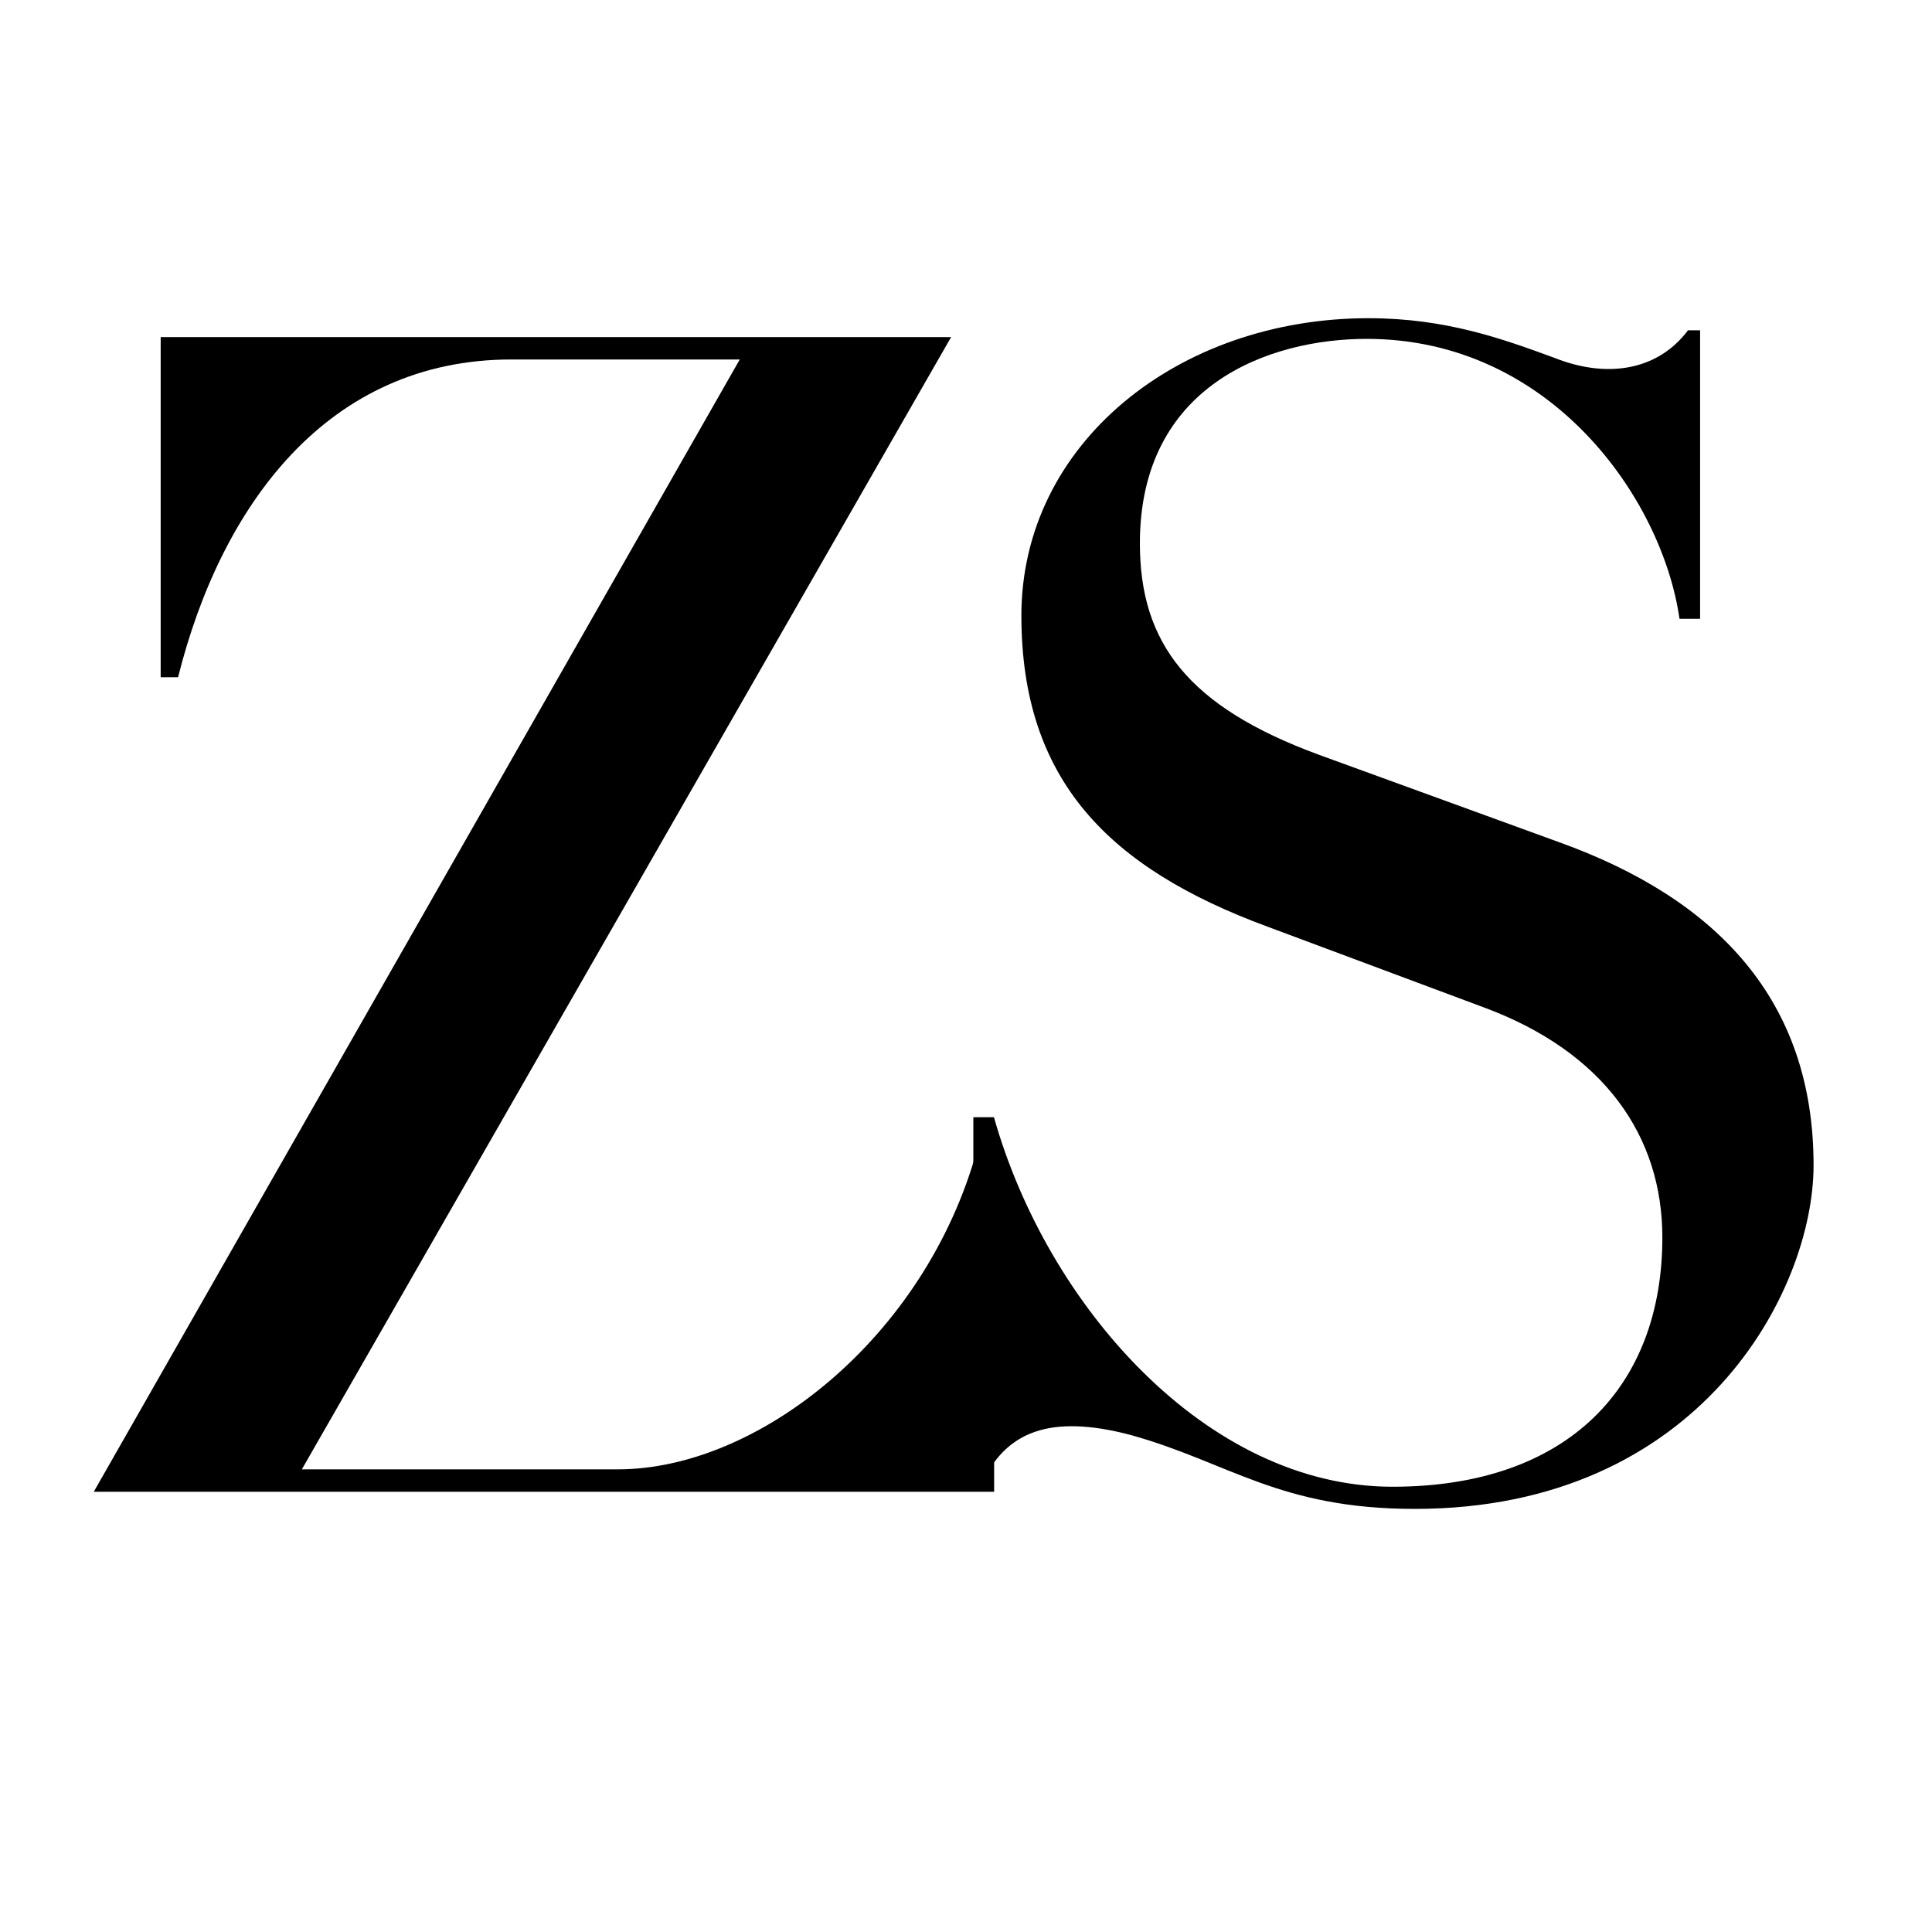
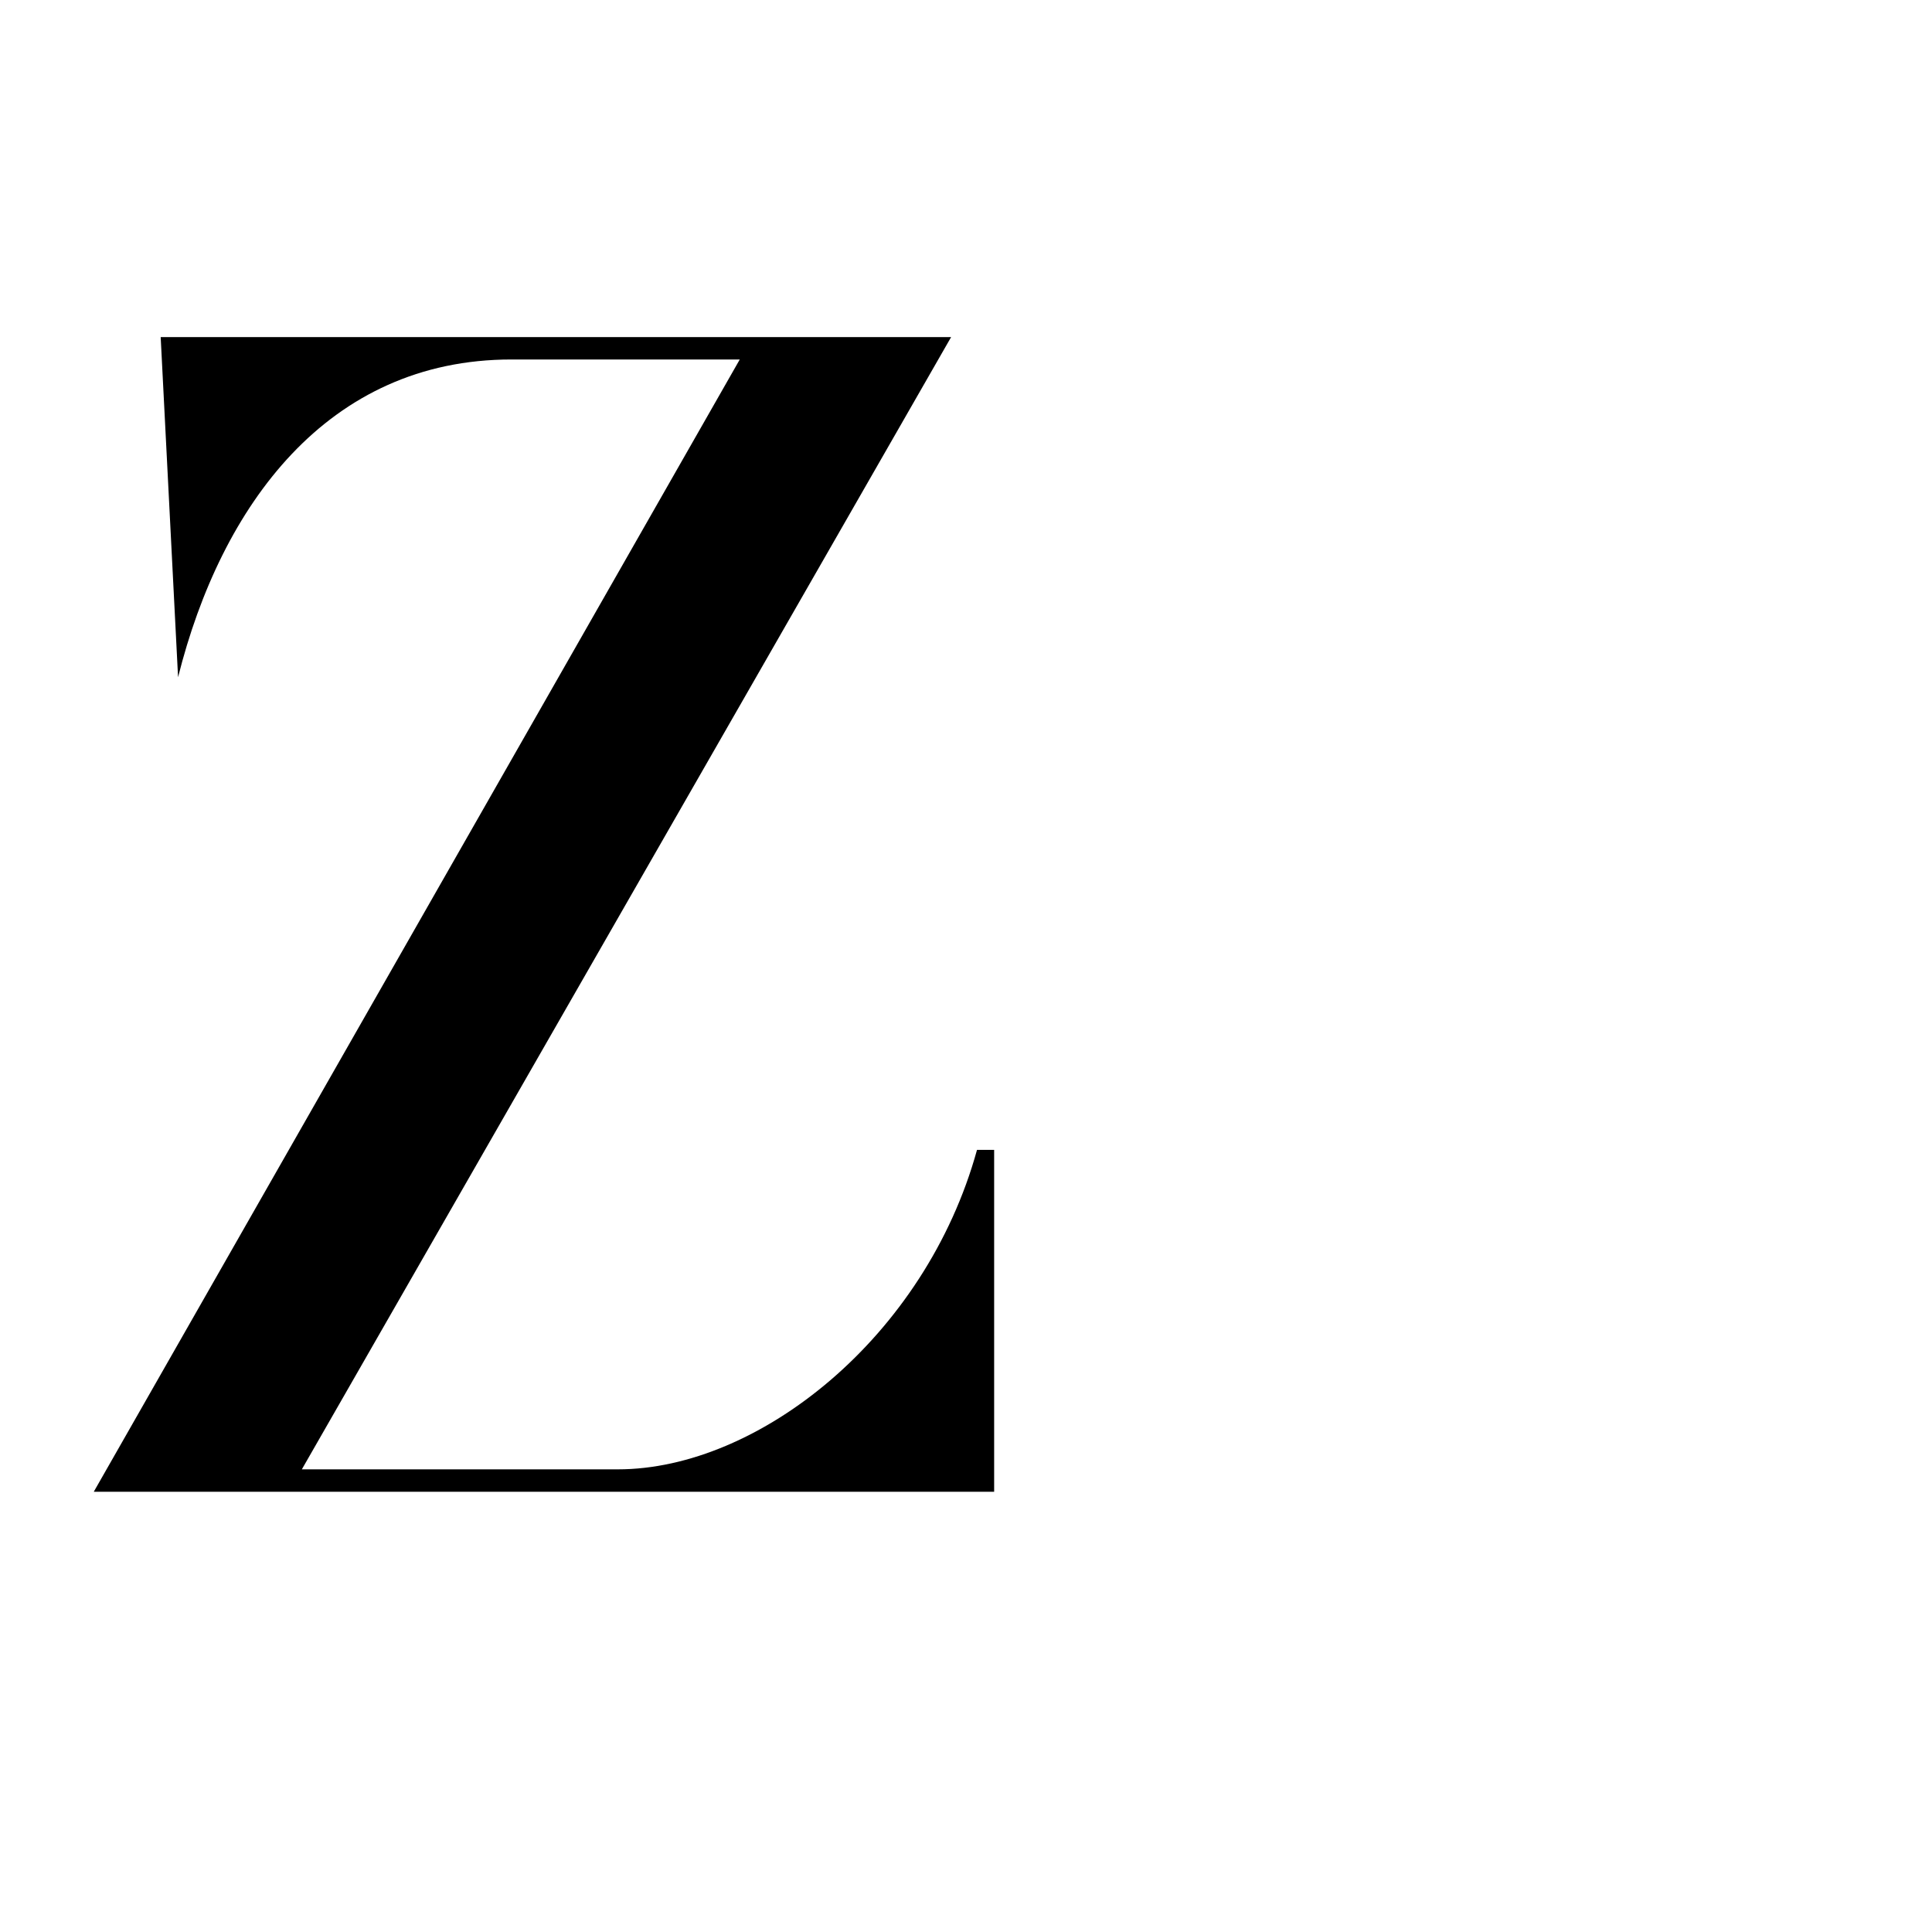
<svg xmlns="http://www.w3.org/2000/svg" version="1.0" preserveAspectRatio="xMidYMid meet" height="40" viewBox="0 0 30 30" zoomAndPan="magnify" width="40">
  <defs>
    <g />
  </defs>
  <g fill-opacity="1" fill="#000000">
    <g transform="translate(1.003, 23.164)">
      <g>
-         <path d="M 14.434 -5.309 L 14.168 -5.309 C 13.367 -2.402 10.777 -0.348 8.59 -0.348 L 3.684 -0.348 L 13.766 -17.93 L 1.492 -17.93 L 1.492 -12.648 L 1.762 -12.648 C 2.43 -15.316 4.082 -17.582 6.938 -17.582 L 10.484 -17.582 L 0.453 0 L 14.434 0 Z M 14.434 -5.309" />
+         <path d="M 14.434 -5.309 L 14.168 -5.309 C 13.367 -2.402 10.777 -0.348 8.59 -0.348 L 3.684 -0.348 L 13.766 -17.93 L 1.492 -17.93 L 1.762 -12.648 C 2.43 -15.316 4.082 -17.582 6.938 -17.582 L 10.484 -17.582 L 0.453 0 L 14.434 0 Z M 14.434 -5.309" />
      </g>
    </g>
  </g>
  <g fill-opacity="1" fill="#000000">
    <g transform="translate(14.313, 23.164)">
      <g>
-         <path d="M 13.848 -5.07 C 13.848 -7.629 12.352 -9.203 9.898 -10.086 L 6.164 -11.445 C 4.137 -12.191 3.387 -13.18 3.387 -14.727 C 3.387 -17.184 5.391 -17.902 6.91 -17.902 C 9.766 -17.902 11.5 -15.422 11.766 -13.555 L 12.086 -13.555 L 12.086 -18.035 L 11.898 -18.035 C 11.418 -17.395 10.617 -17.289 9.82 -17.609 C 9.02 -17.902 8.137 -18.223 6.938 -18.223 C 3.977 -18.223 1.547 -16.273 1.547 -13.605 C 1.547 -11.047 2.906 -9.684 5.363 -8.777 L 8.723 -7.523 C 10.594 -6.832 11.5 -5.523 11.5 -3.949 C 11.5 -1.629 10.031 -0.078 7.309 -0.078 C 4.43 -0.078 1.949 -2.883 1.121 -5.816 L 0.801 -5.816 L 0.801 -0.293 L 1.016 -0.293 C 1.359 -0.879 1.949 -1.227 3.254 -0.879 C 4.777 -0.453 5.551 0.266 7.656 0.266 C 12.086 0.266 13.848 -3.121 13.848 -5.07 Z M 13.848 -5.07" />
-       </g>
+         </g>
    </g>
  </g>
</svg>